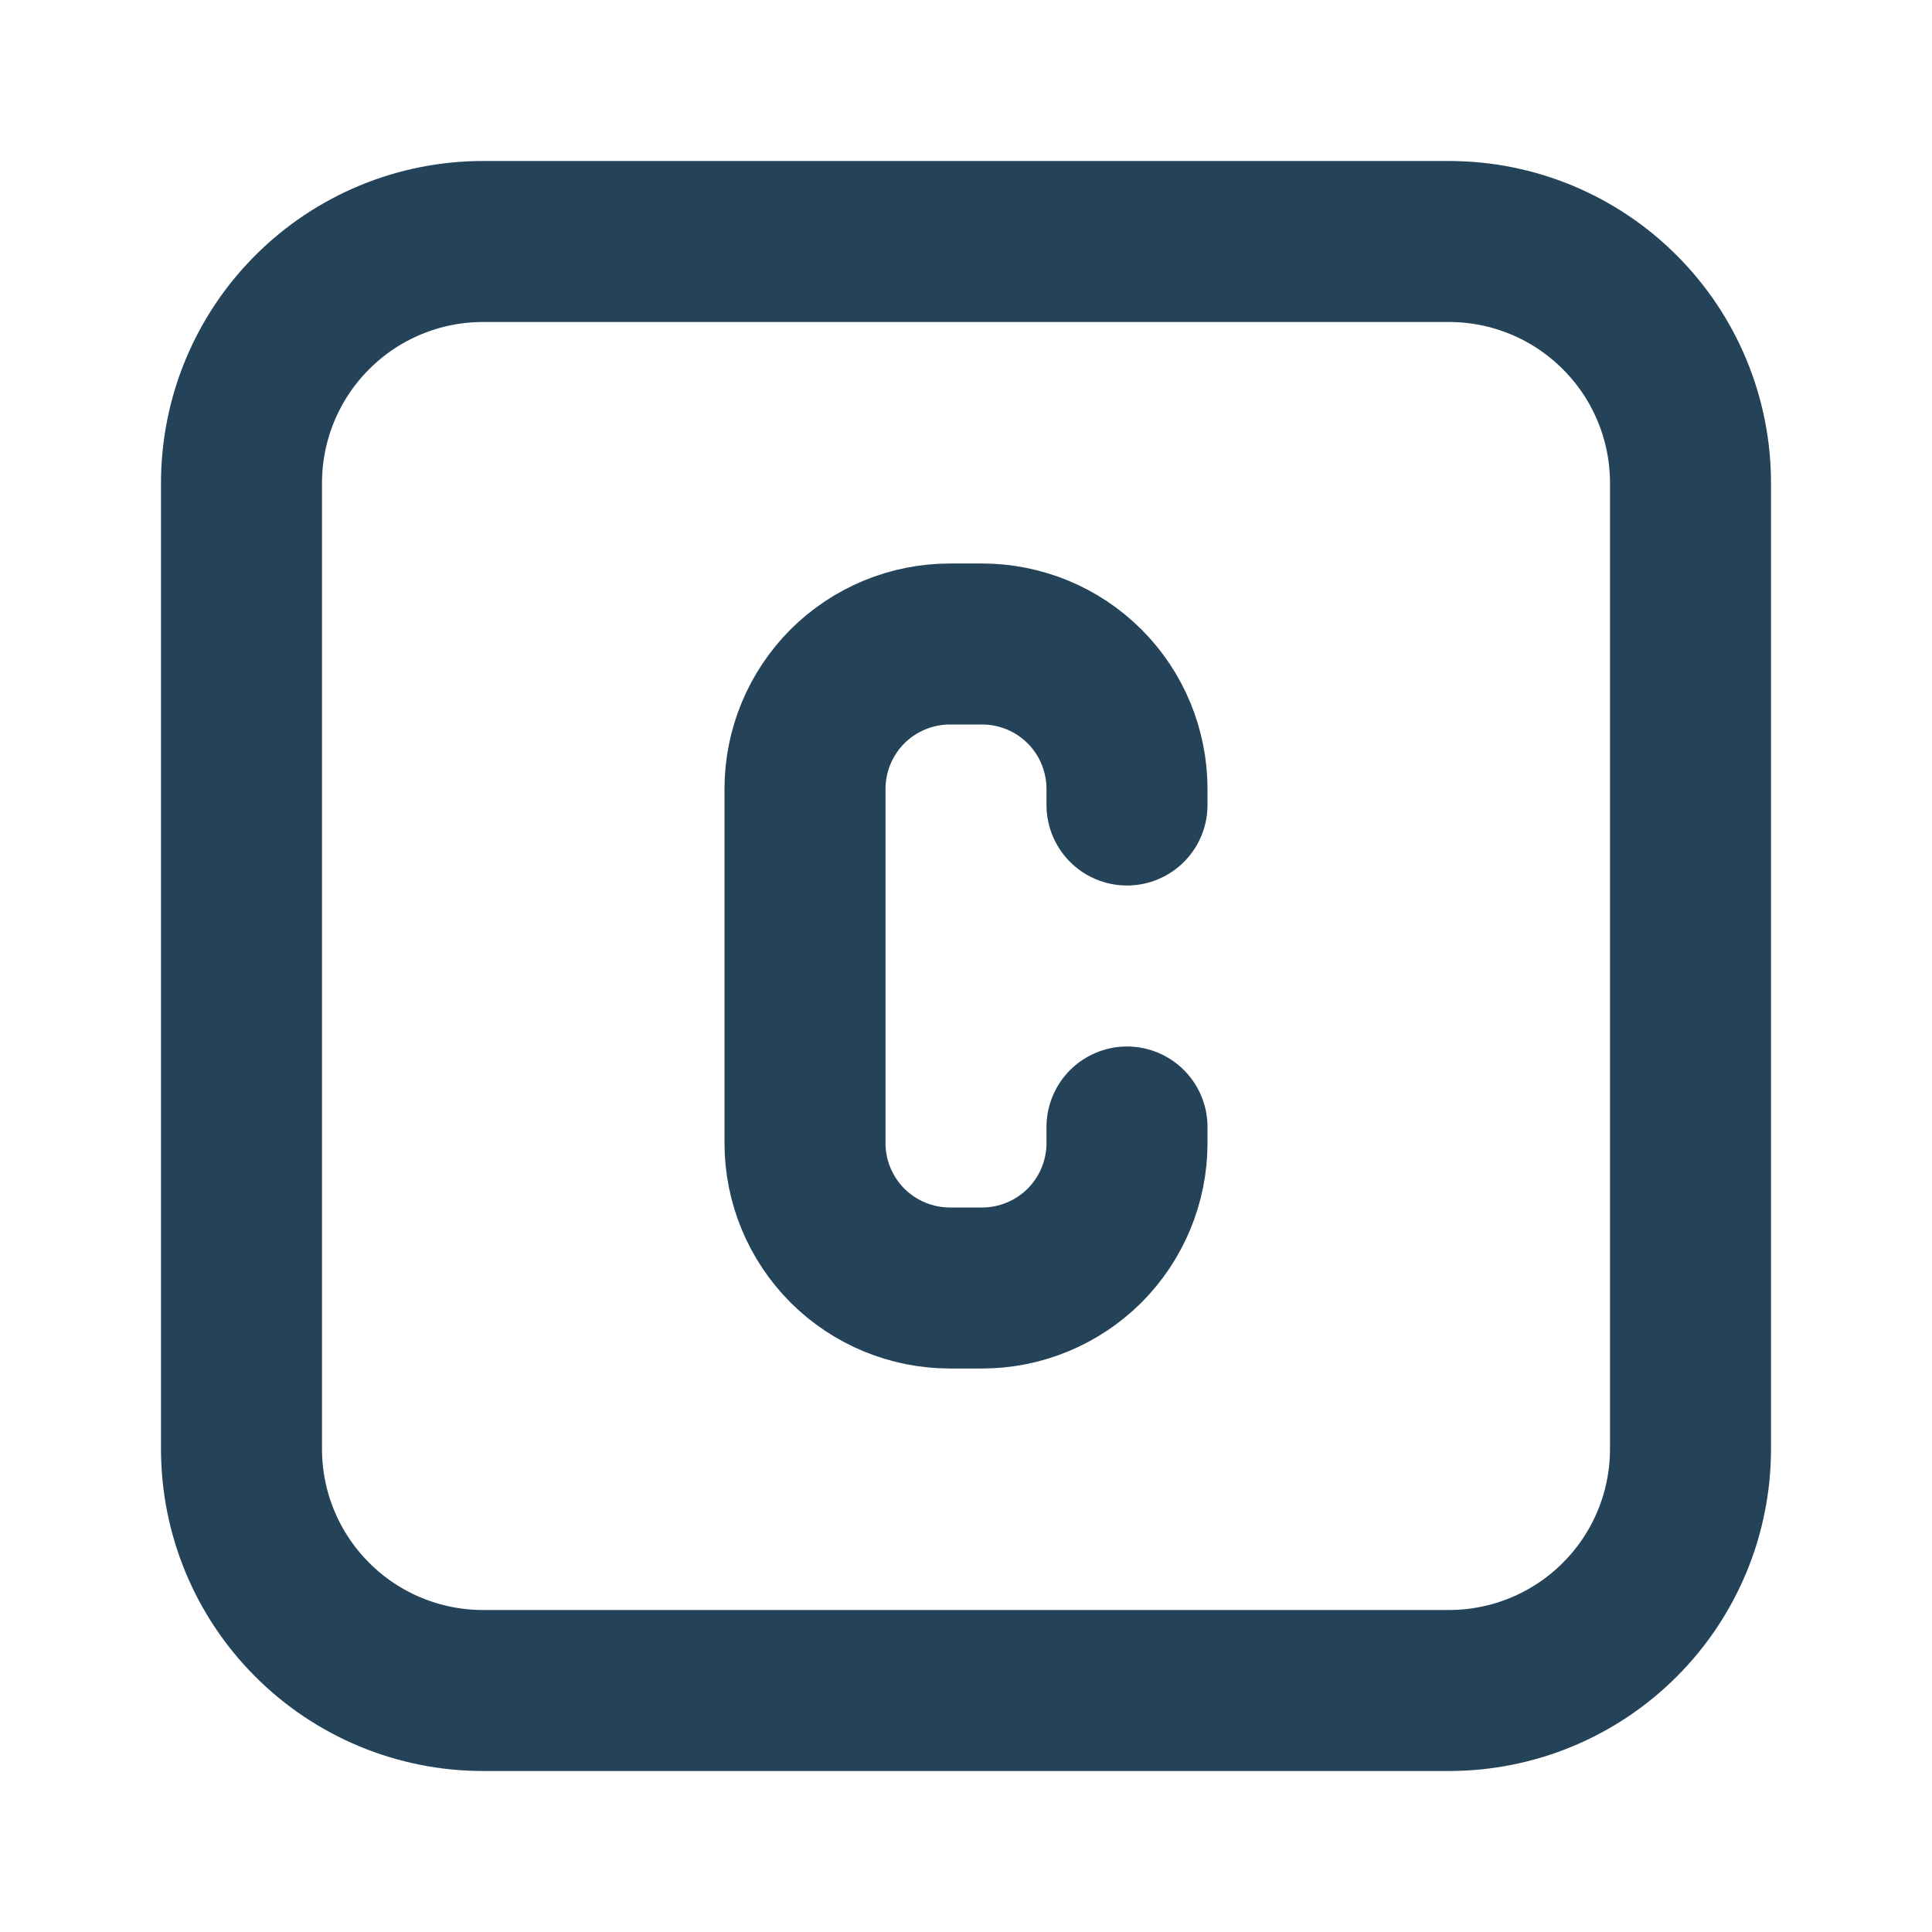
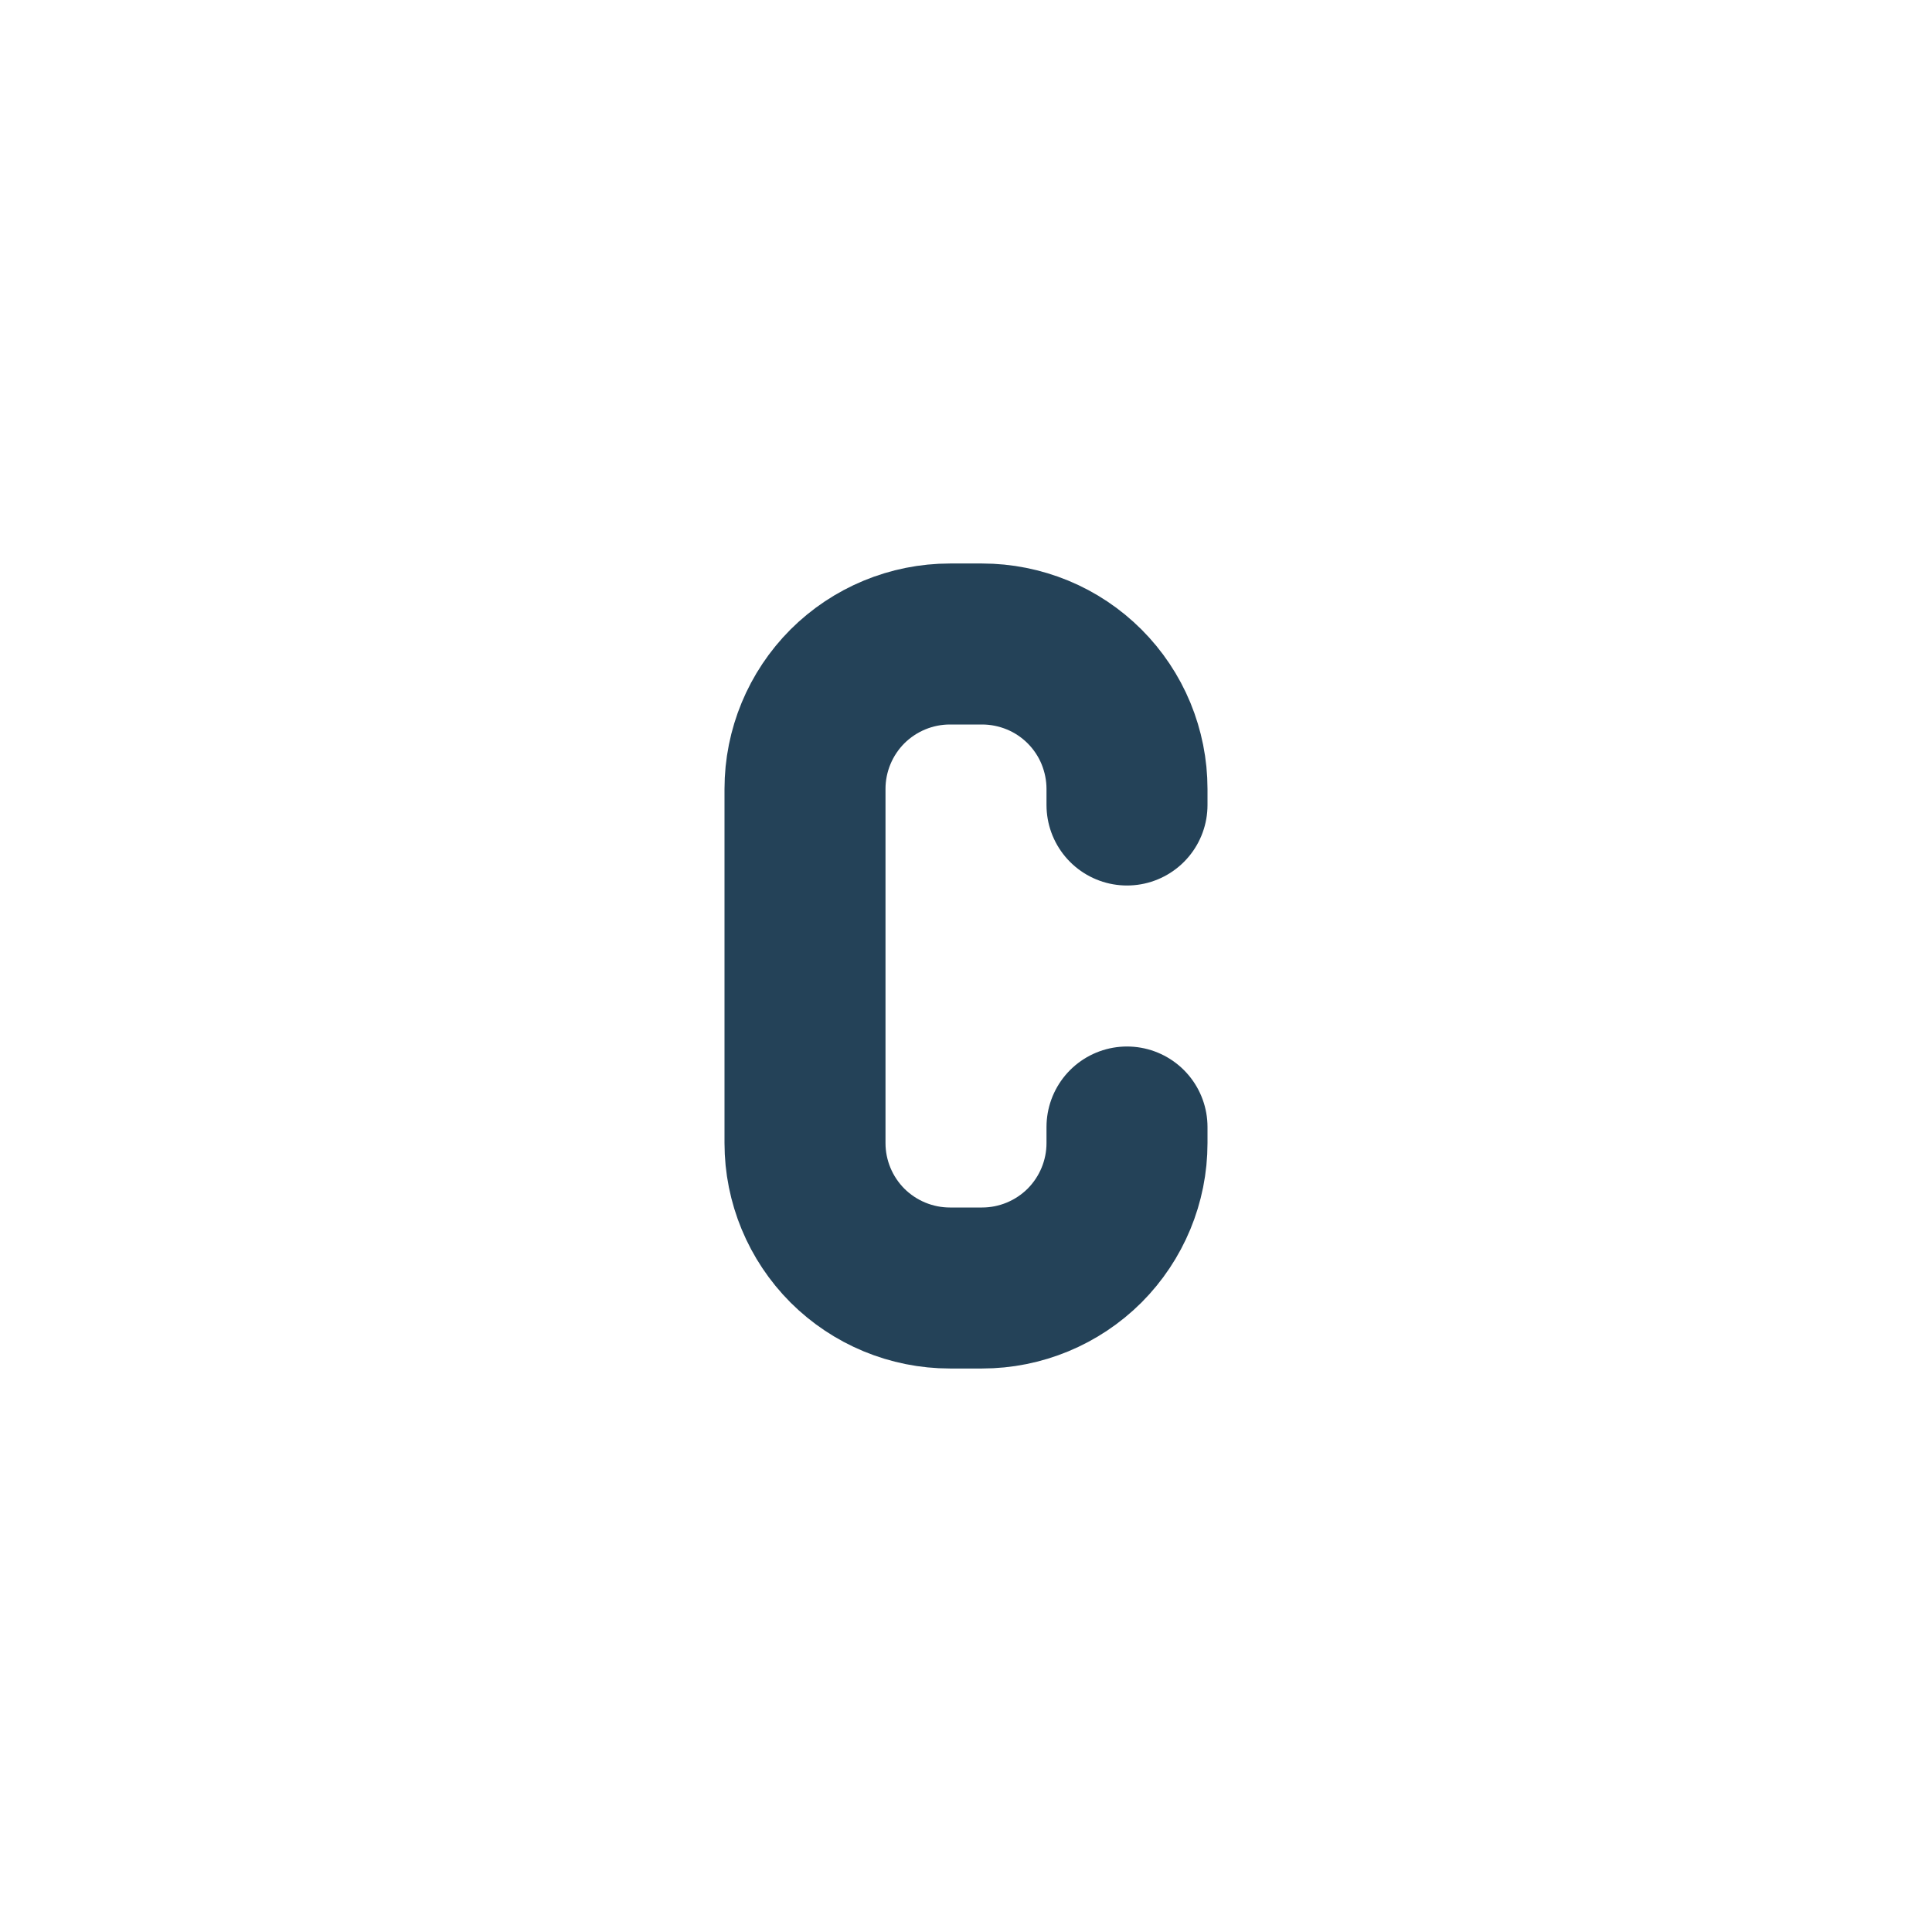
<svg xmlns="http://www.w3.org/2000/svg" width="24" height="24" viewBox="0 0 24 24" fill="none">
  <path d="M14 10V9.8C14 9.564 13.953 9.33 13.863 9.111C13.773 8.893 13.64 8.694 13.473 8.527C13.306 8.36 13.107 8.227 12.889 8.137C12.67 8.047 12.436 8 12.2 8H11.8C11.323 8 10.865 8.19 10.527 8.527C10.19 8.865 10 9.323 10 9.8V14.2C10 14.677 10.19 15.135 10.527 15.473C10.865 15.81 11.323 16 11.8 16H12.2C12.677 16 13.135 15.81 13.473 15.473C13.81 15.135 14 14.677 14 14.2V14" stroke="#244258" stroke-width="2" stroke-linecap="round" stroke-linejoin="round" />
-   <path d="M3 6C3 5.204 3.316 4.441 3.879 3.879C4.441 3.316 5.204 3 6 3H18C18.796 3 19.559 3.316 20.121 3.879C20.684 4.441 21 5.204 21 6V18C21 18.796 20.684 19.559 20.121 20.121C19.559 20.684 18.796 21 18 21H6C5.204 21 4.441 20.684 3.879 20.121C3.316 19.559 3 18.796 3 18V6Z" stroke="#244258" stroke-width="2" stroke-linecap="round" stroke-linejoin="round" />
</svg>